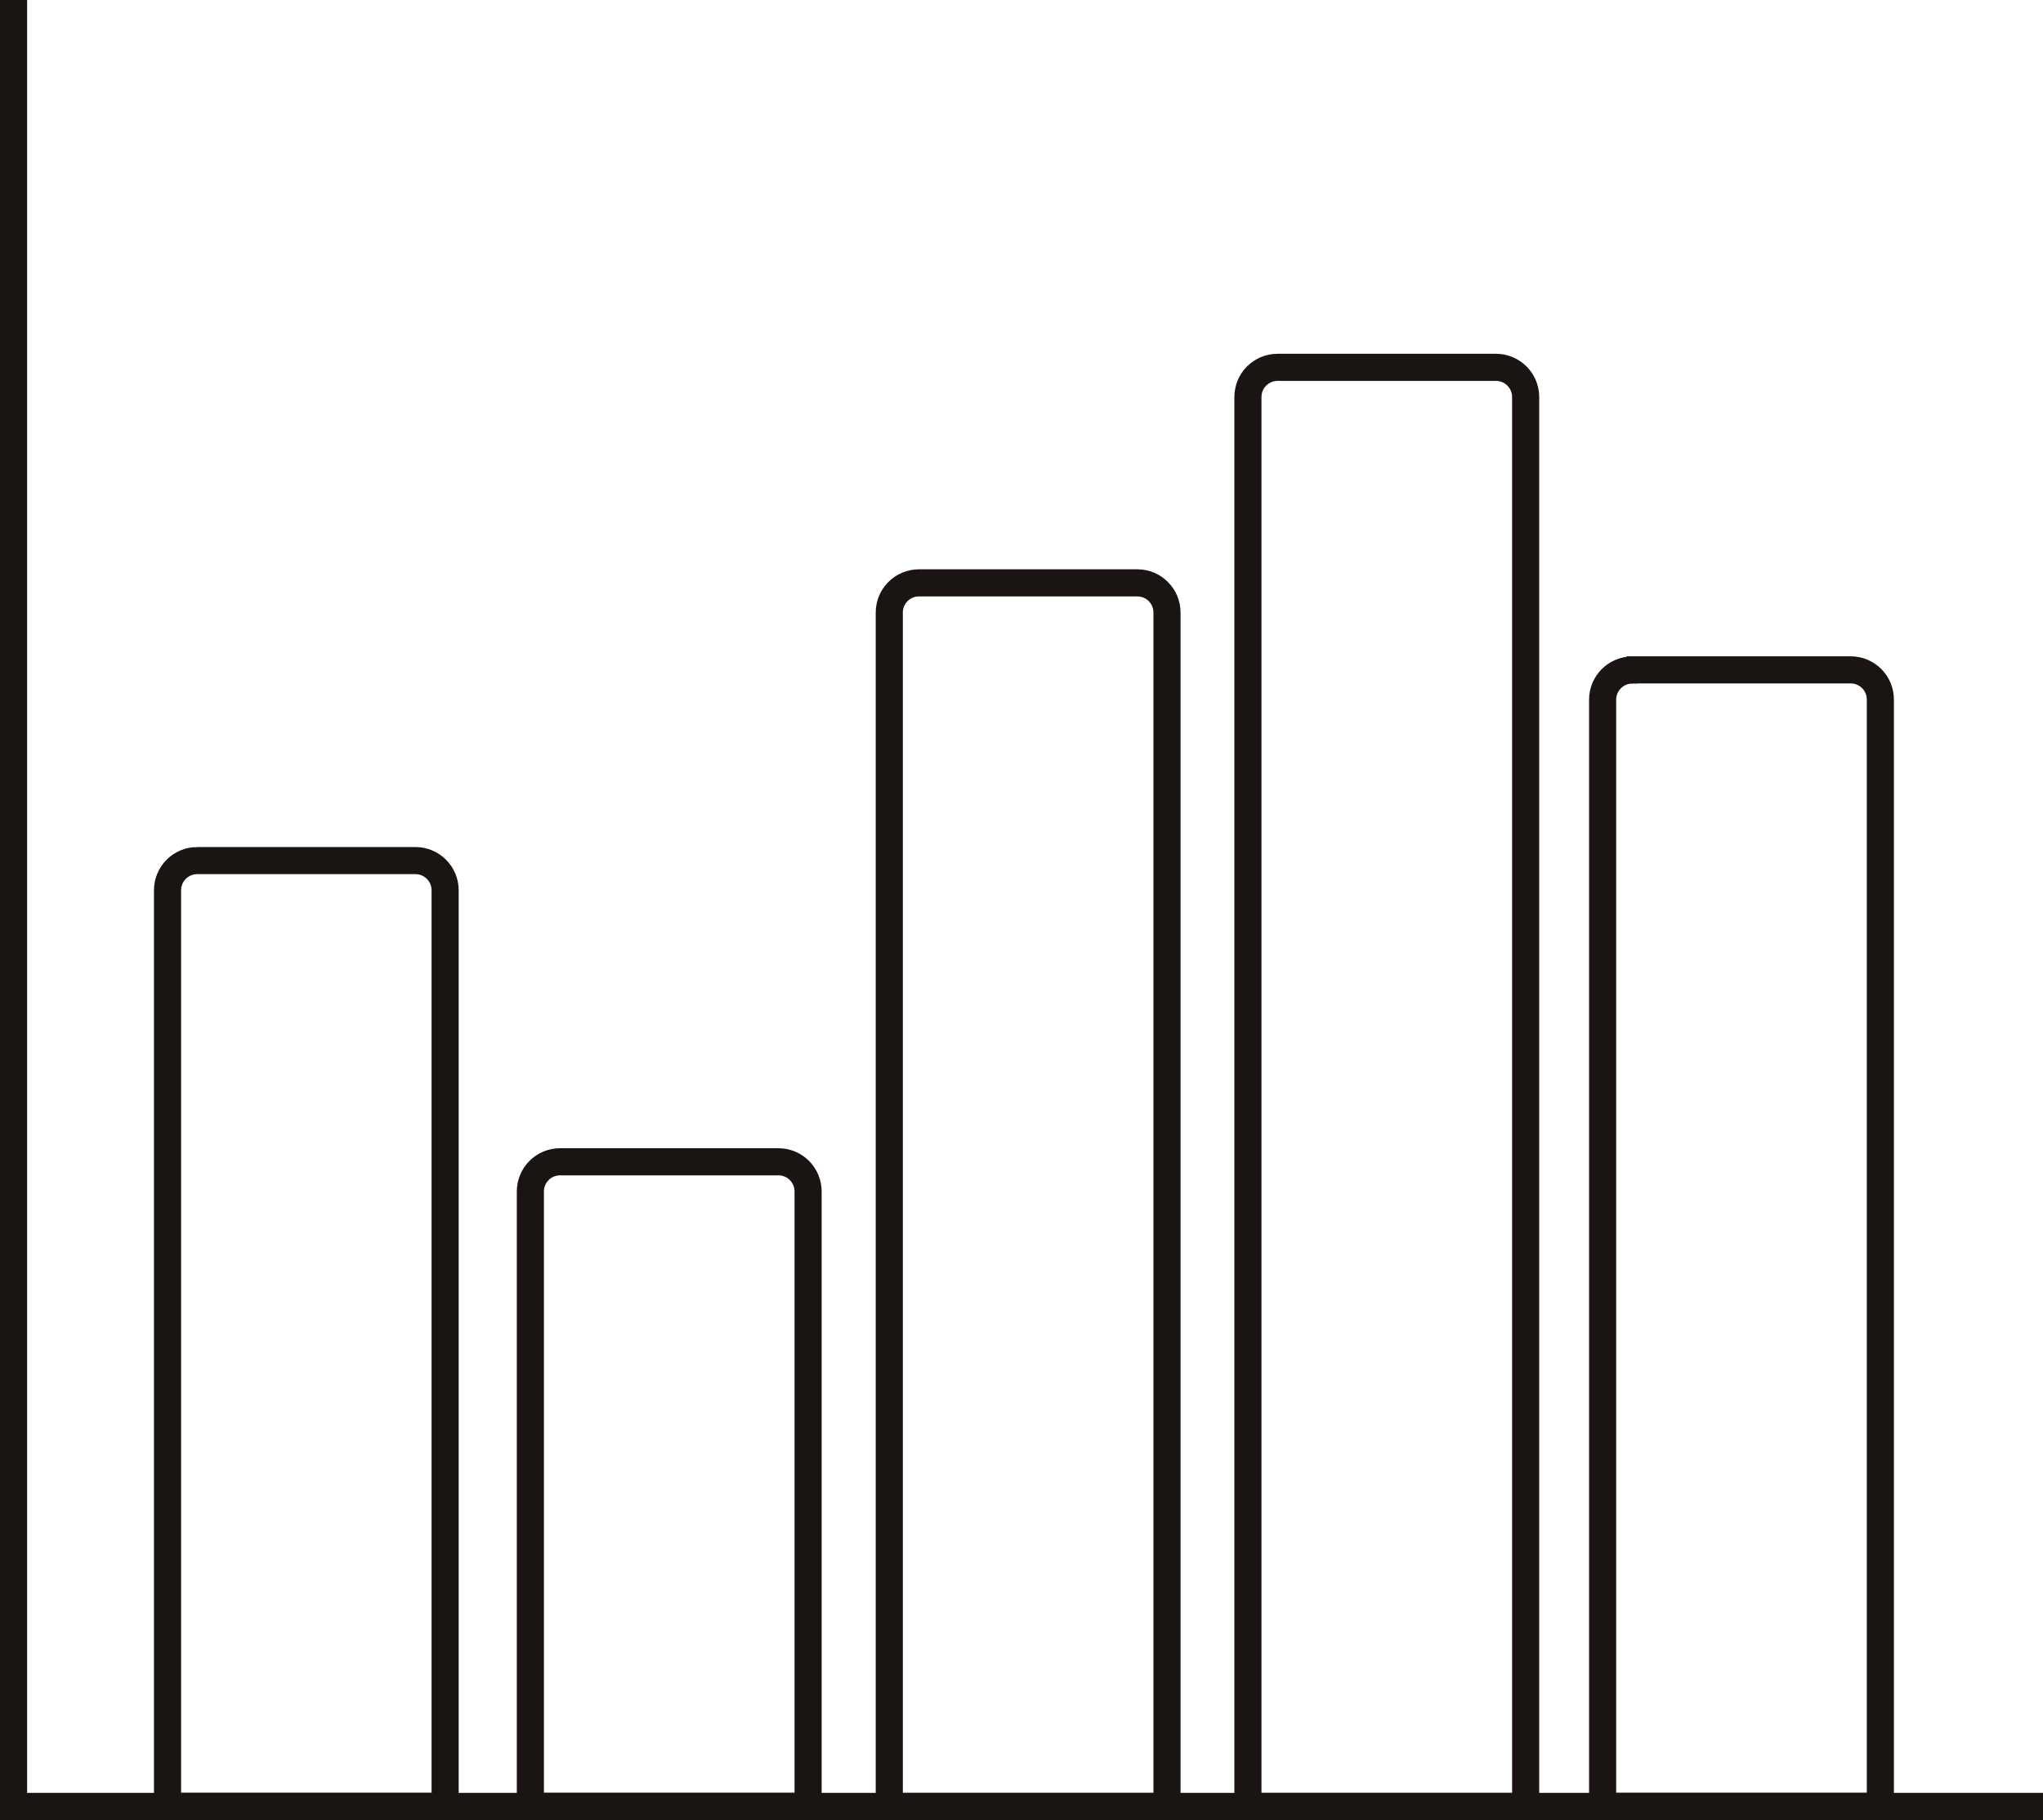
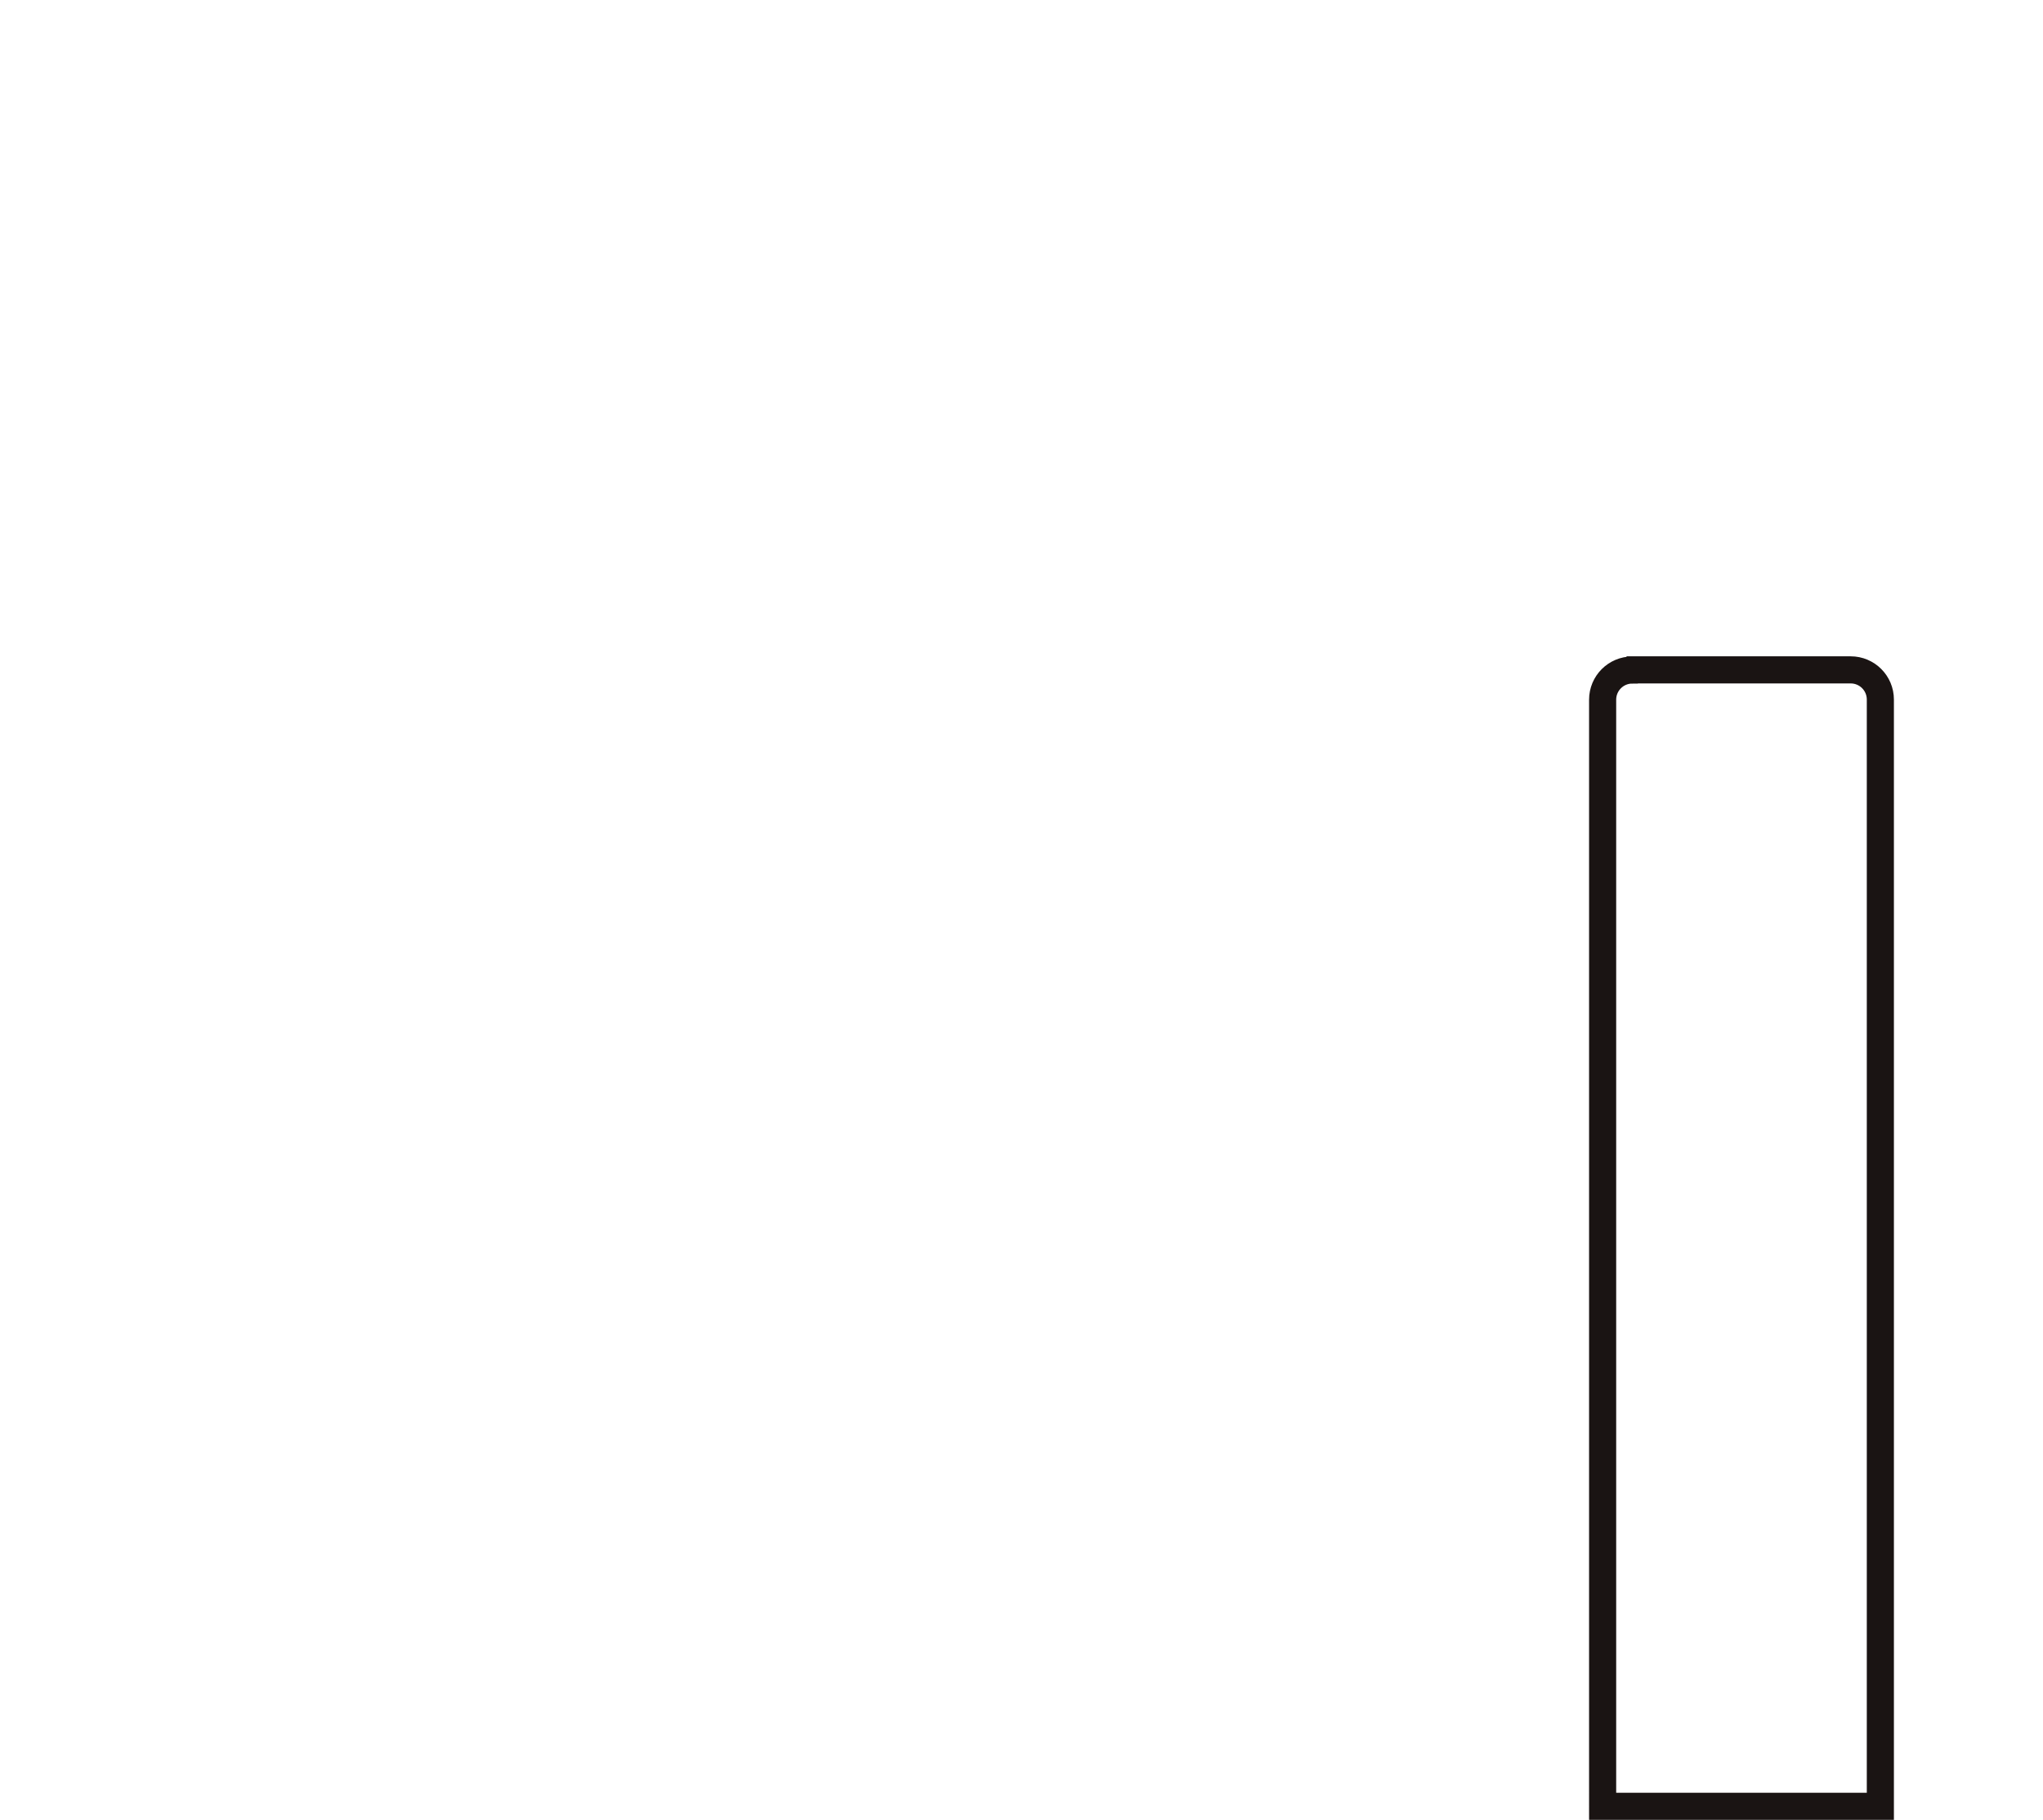
<svg xmlns="http://www.w3.org/2000/svg" id="Capa_2" data-name="Capa 2" viewBox="0 0 150.73 134.27">
  <defs>
    <style>
      .cls-1 {
        fill: none;
        stroke: #1a1413;
        stroke-miterlimit: 10;
        stroke-width: 2px;
      }
    </style>
  </defs>
  <g id="Capa_1-2" data-name="Capa 1">
    <g>
-       <polyline class="cls-1" points="1 0 1 133.27 150.73 133.27" />
-       <path class="cls-1" d="m14.55,63.49h16.1c1.21,0,2.19.98,2.19,2.19v67.58H12.36v-67.58c0-1.21.98-2.19,2.19-2.19Z" />
-       <path class="cls-1" d="m41.33,85.71h16.1c1.21,0,2.19.98,2.19,2.19v45.36h-20.49v-45.36c0-1.21.98-2.19,2.19-2.19Z" />
-       <path class="cls-1" d="m67.81,43h16.1c1.21,0,2.19.98,2.19,2.19v88.08h-20.49V45.19c0-1.21.98-2.19,2.19-2.19Z" />
-       <path class="cls-1" d="m94.27,27.1h16.1c1.21,0,2.19.98,2.19,2.19v103.98h-20.49V29.29c0-1.21.98-2.19,2.19-2.19Z" />
      <path class="cls-1" d="m120.44,49.42h16.1c1.21,0,2.19.98,2.19,2.19v81.65h-20.49V51.62c0-1.21.98-2.19,2.19-2.19Z" />
    </g>
  </g>
</svg>